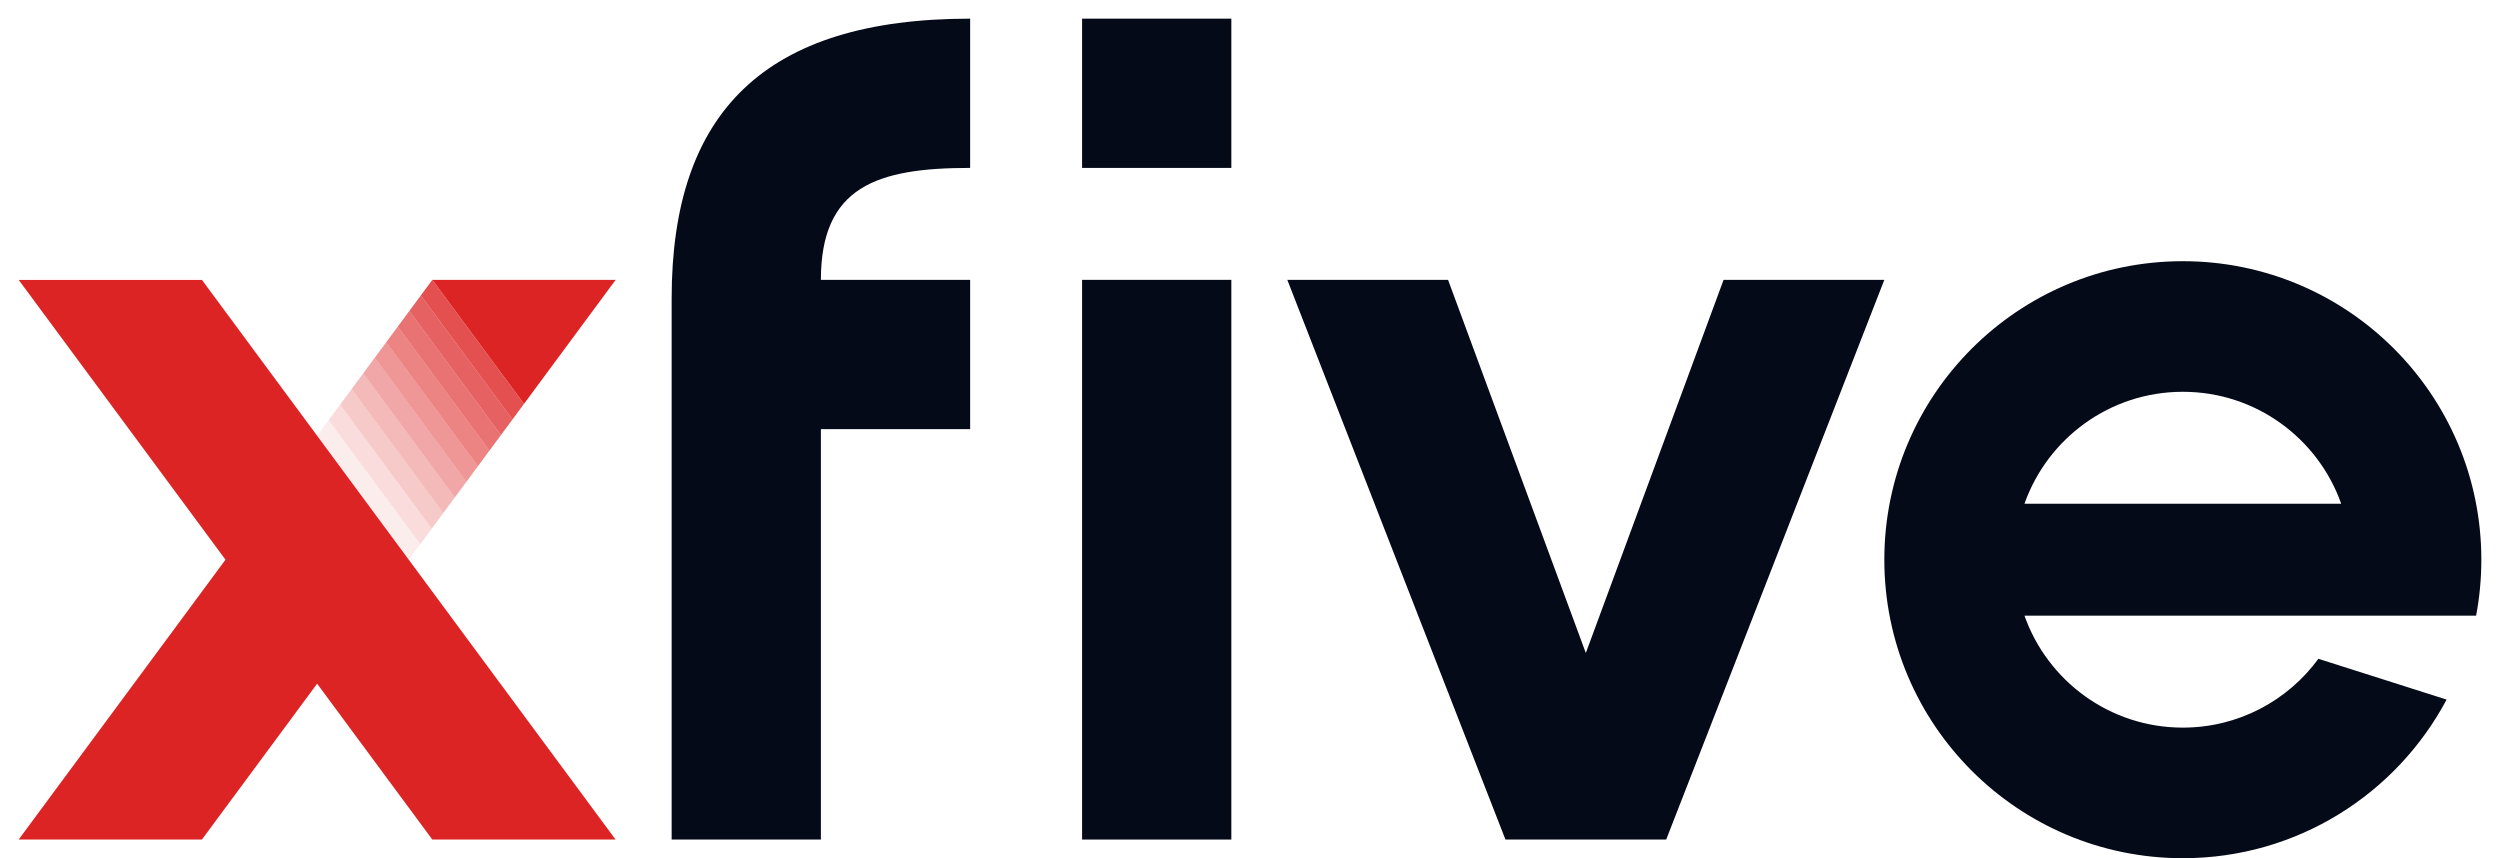
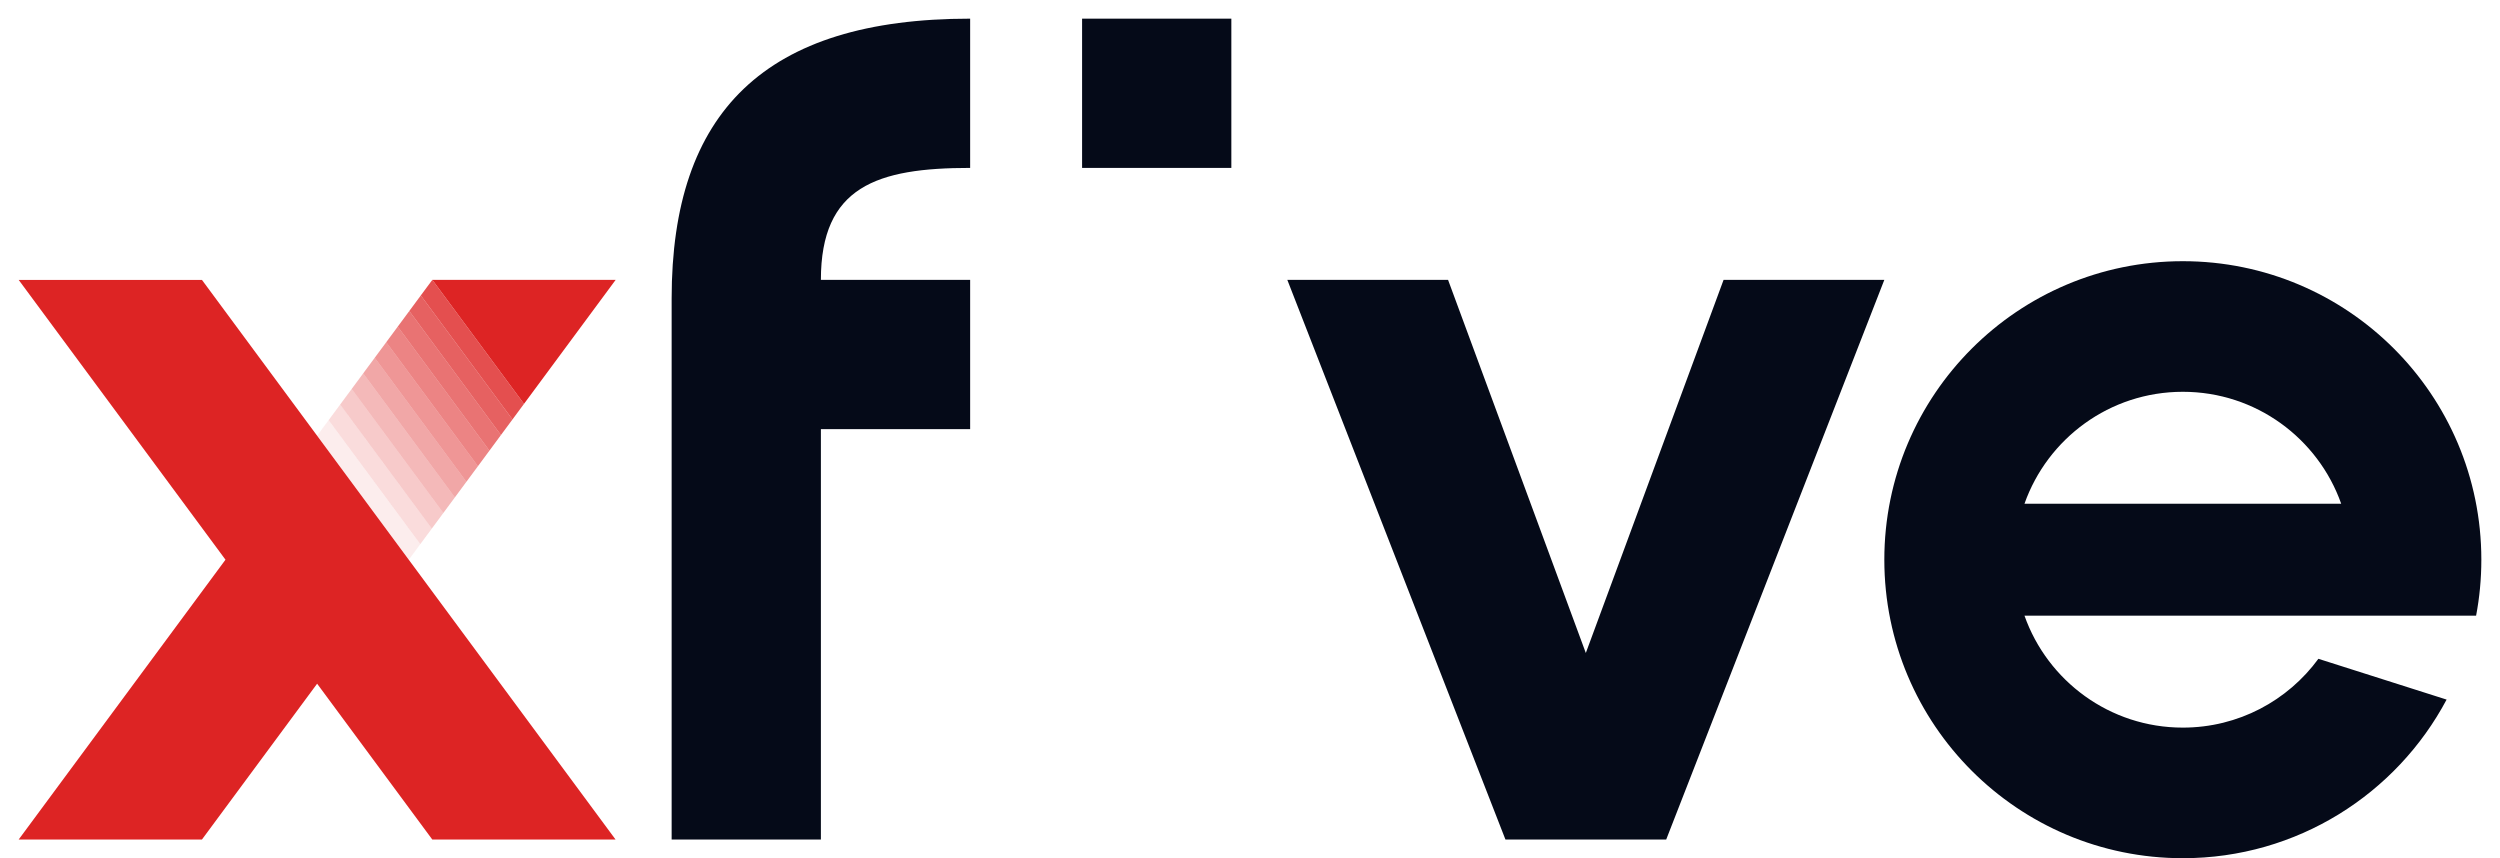
<svg xmlns="http://www.w3.org/2000/svg" width="134" height="46" viewBox="0 0 134 46" fill="none">
  <path fill-rule="evenodd" clip-rule="evenodd" d="M117 14C125.837 14 133 21.163 133 30C133 31.025 132.904 32.028 132.719 33H108.512C109.748 36.496 113.081 39 117 39C119.984 39 122.629 37.548 124.266 35.312L131.138 37.498C128.45 42.556 123.127 46 117 46C108.163 46 101 38.837 101 30C101 21.163 108.163 14 117 14ZM125.488 27C124.252 23.504 120.919 21 117 21C113.081 21 109.748 23.504 108.512 27H125.488Z" fill="#050A18" />
  <path d="M69 15L80.692 45H89.308L101 15H92.384L85 35L77.616 15H69Z" fill="#050A18" />
-   <path d="M58 15H66V45H58V15Z" fill="#050A18" />
  <path d="M58 1H66V9H58V1Z" fill="#050A18" />
  <path d="M36 45V16C36 6 41 1 52 1V9C47 9 44 10 44 15H52V23H44V45H36Z" fill="#050A18" />
  <path d="M1.003 15.005L12.086 30L1 45H10.823L16.998 36.646L23.172 45H32.995L10.826 15.005H1.003Z" fill="#DD2424" />
  <path d="M23.173 15L28.086 21.647L33 15H23.173Z" fill="#DD2424" />
  <path opacity="0.08" d="M17.616 22.517L22.53 29.164L21.911 30.002L16.996 23.353L17.616 22.517Z" fill="#DD2424" />
  <path opacity="0.16" d="M22.53 29.164L17.616 22.517L18.233 21.682L23.147 28.329L22.53 29.164Z" fill="#DD2424" />
  <path opacity="0.24" d="M23.147 28.329L18.233 21.682L18.851 20.847L23.764 27.494L23.147 28.329Z" fill="#DD2424" />
  <path opacity="0.32" d="M23.764 27.494L18.851 20.847L19.468 20.012L24.382 26.659L23.764 27.494Z" fill="#DD2424" />
  <path opacity="0.4" d="M24.382 26.659L19.468 20.011L20.086 19.176L24.999 25.823L24.382 26.659Z" fill="#DD2424" />
  <path opacity="0.48" d="M24.999 25.823L20.086 19.176L20.703 18.341L25.617 24.988L24.999 25.823Z" fill="#DD2424" />
  <path opacity="0.56" d="M25.617 24.988L20.703 18.341L21.32 17.506L26.234 24.153L25.617 24.988Z" fill="#DD2424" />
  <path opacity="0.64" d="M26.234 24.153L21.32 17.506L21.938 16.67L26.851 23.317L26.234 24.153Z" fill="#DD2424" />
  <path opacity="0.72" d="M26.851 23.317L21.938 16.67L22.555 15.835L27.469 22.482L26.851 23.317Z" fill="#DD2424" />
  <path opacity="0.8" d="M22.555 15.835L27.469 22.482L28.086 21.647L23.173 15L22.555 15.835Z" fill="#DD2424" />
</svg>